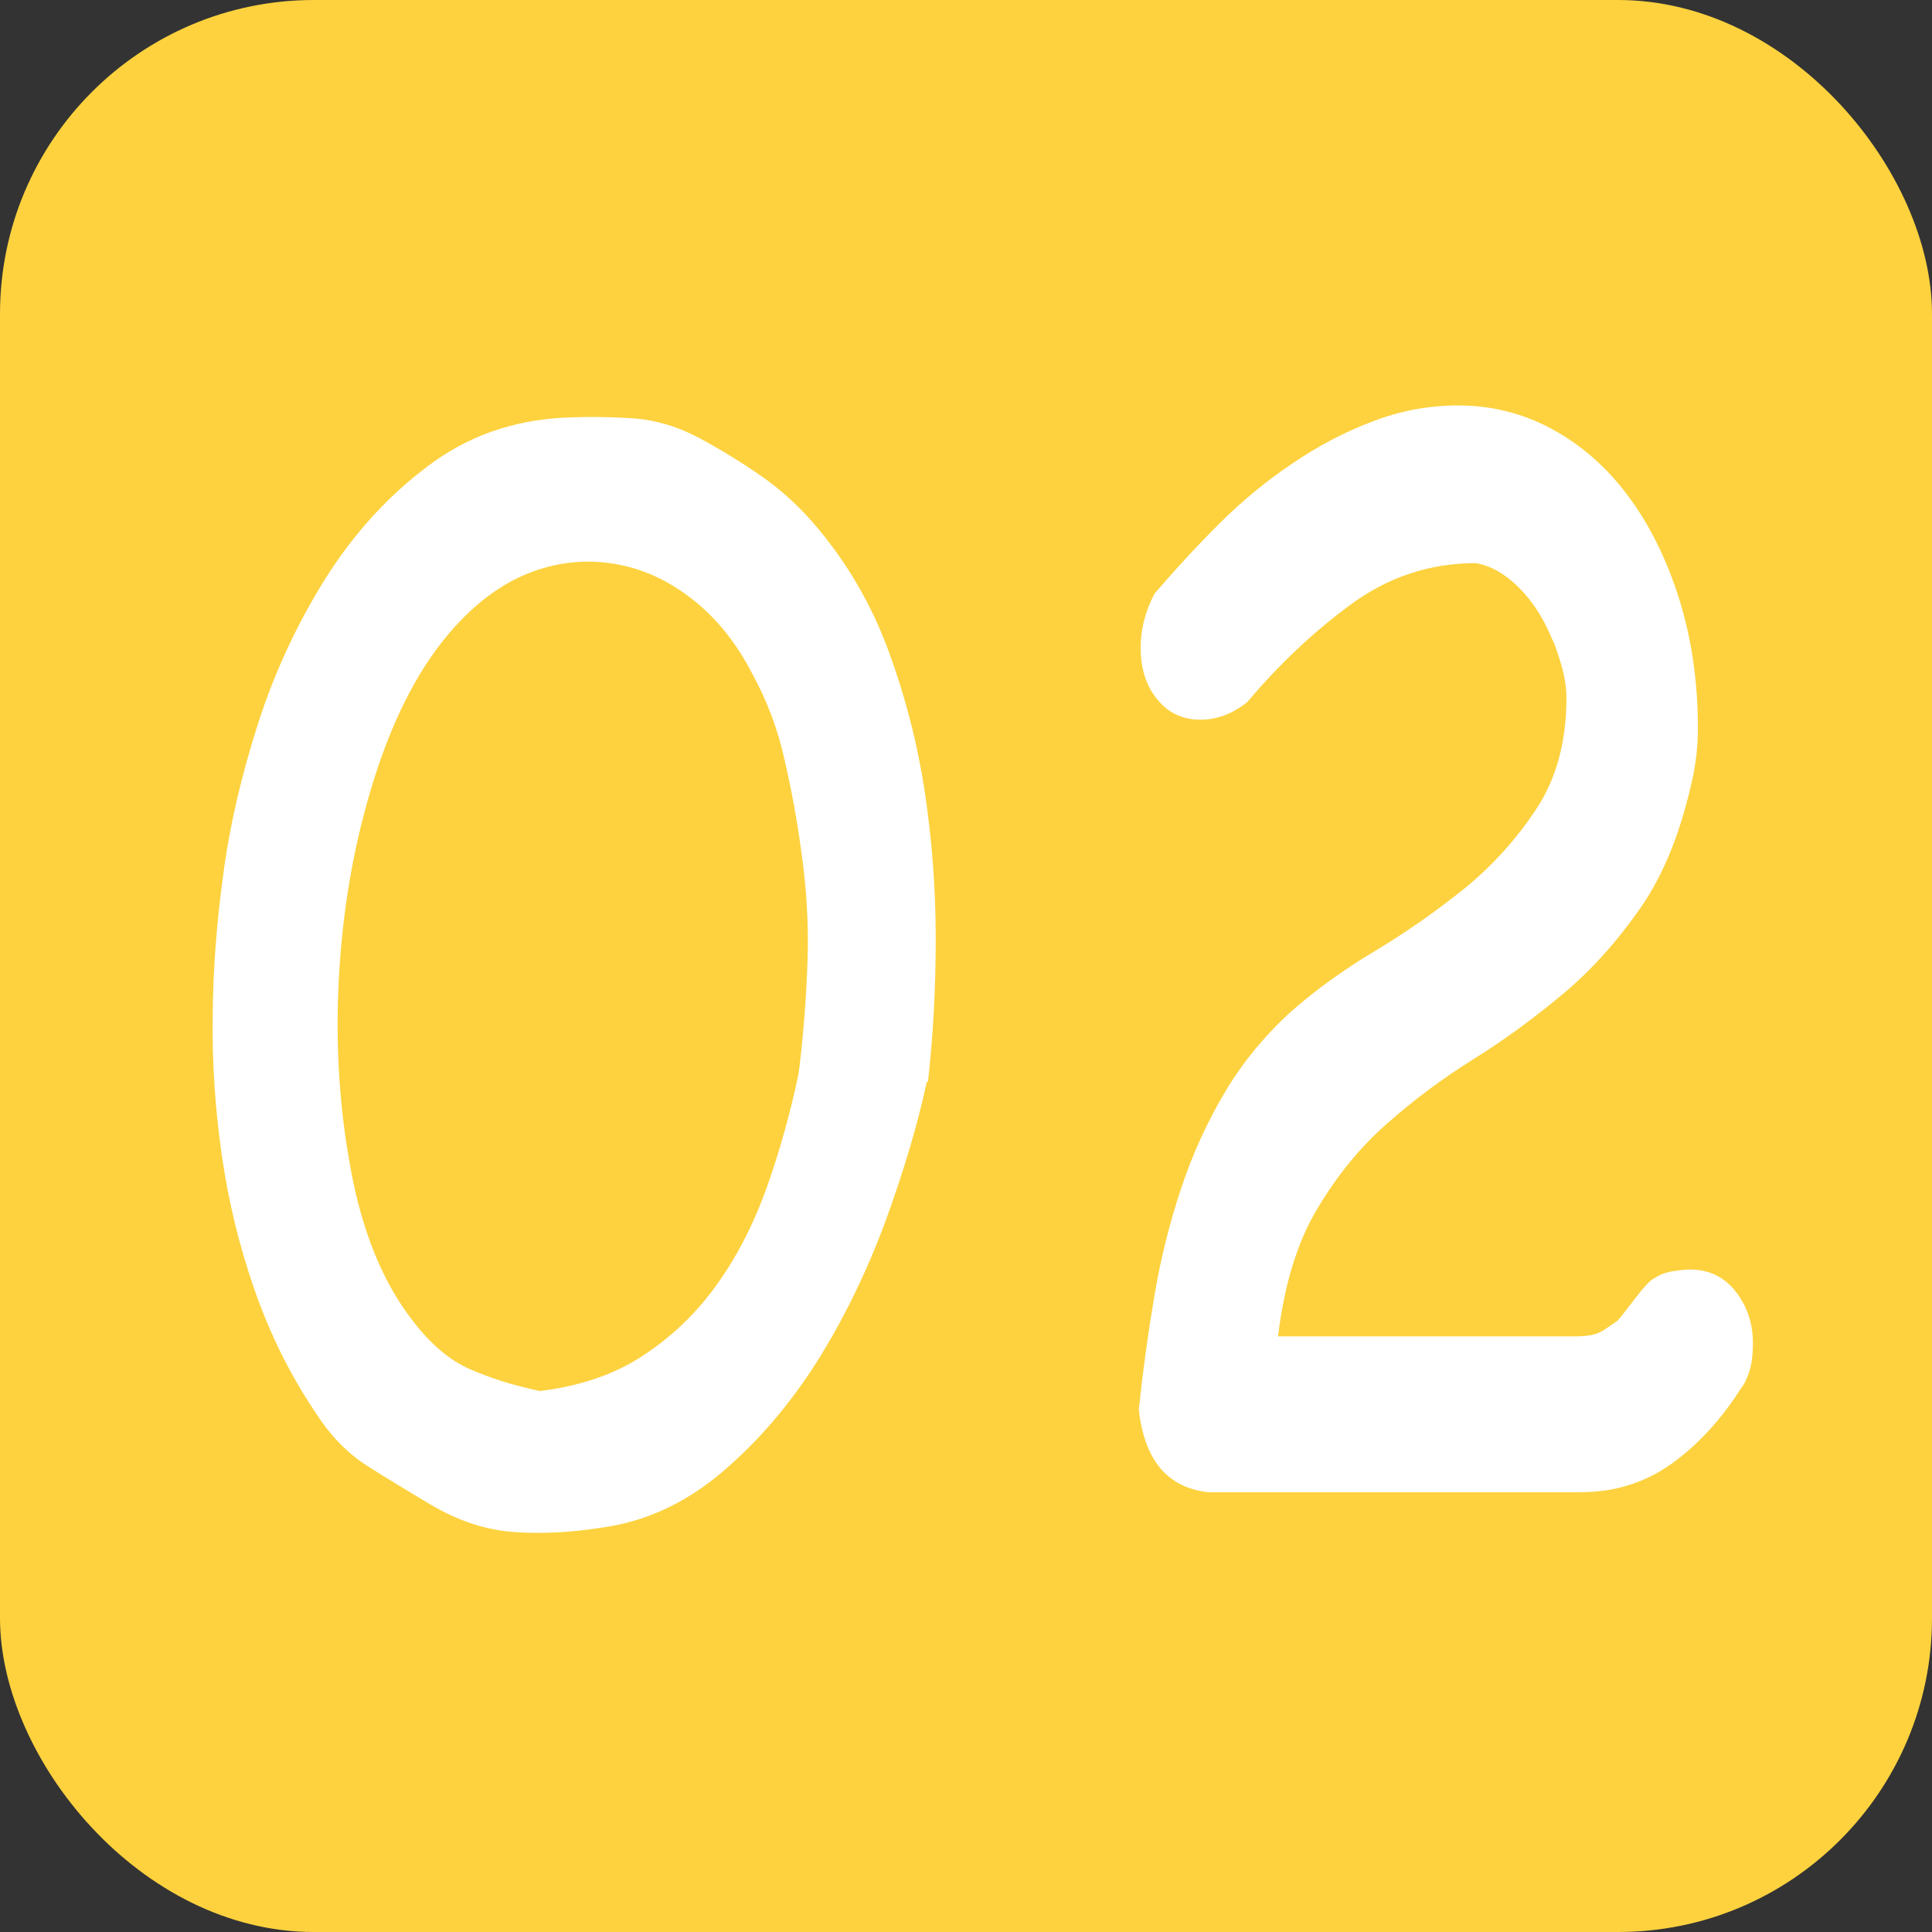
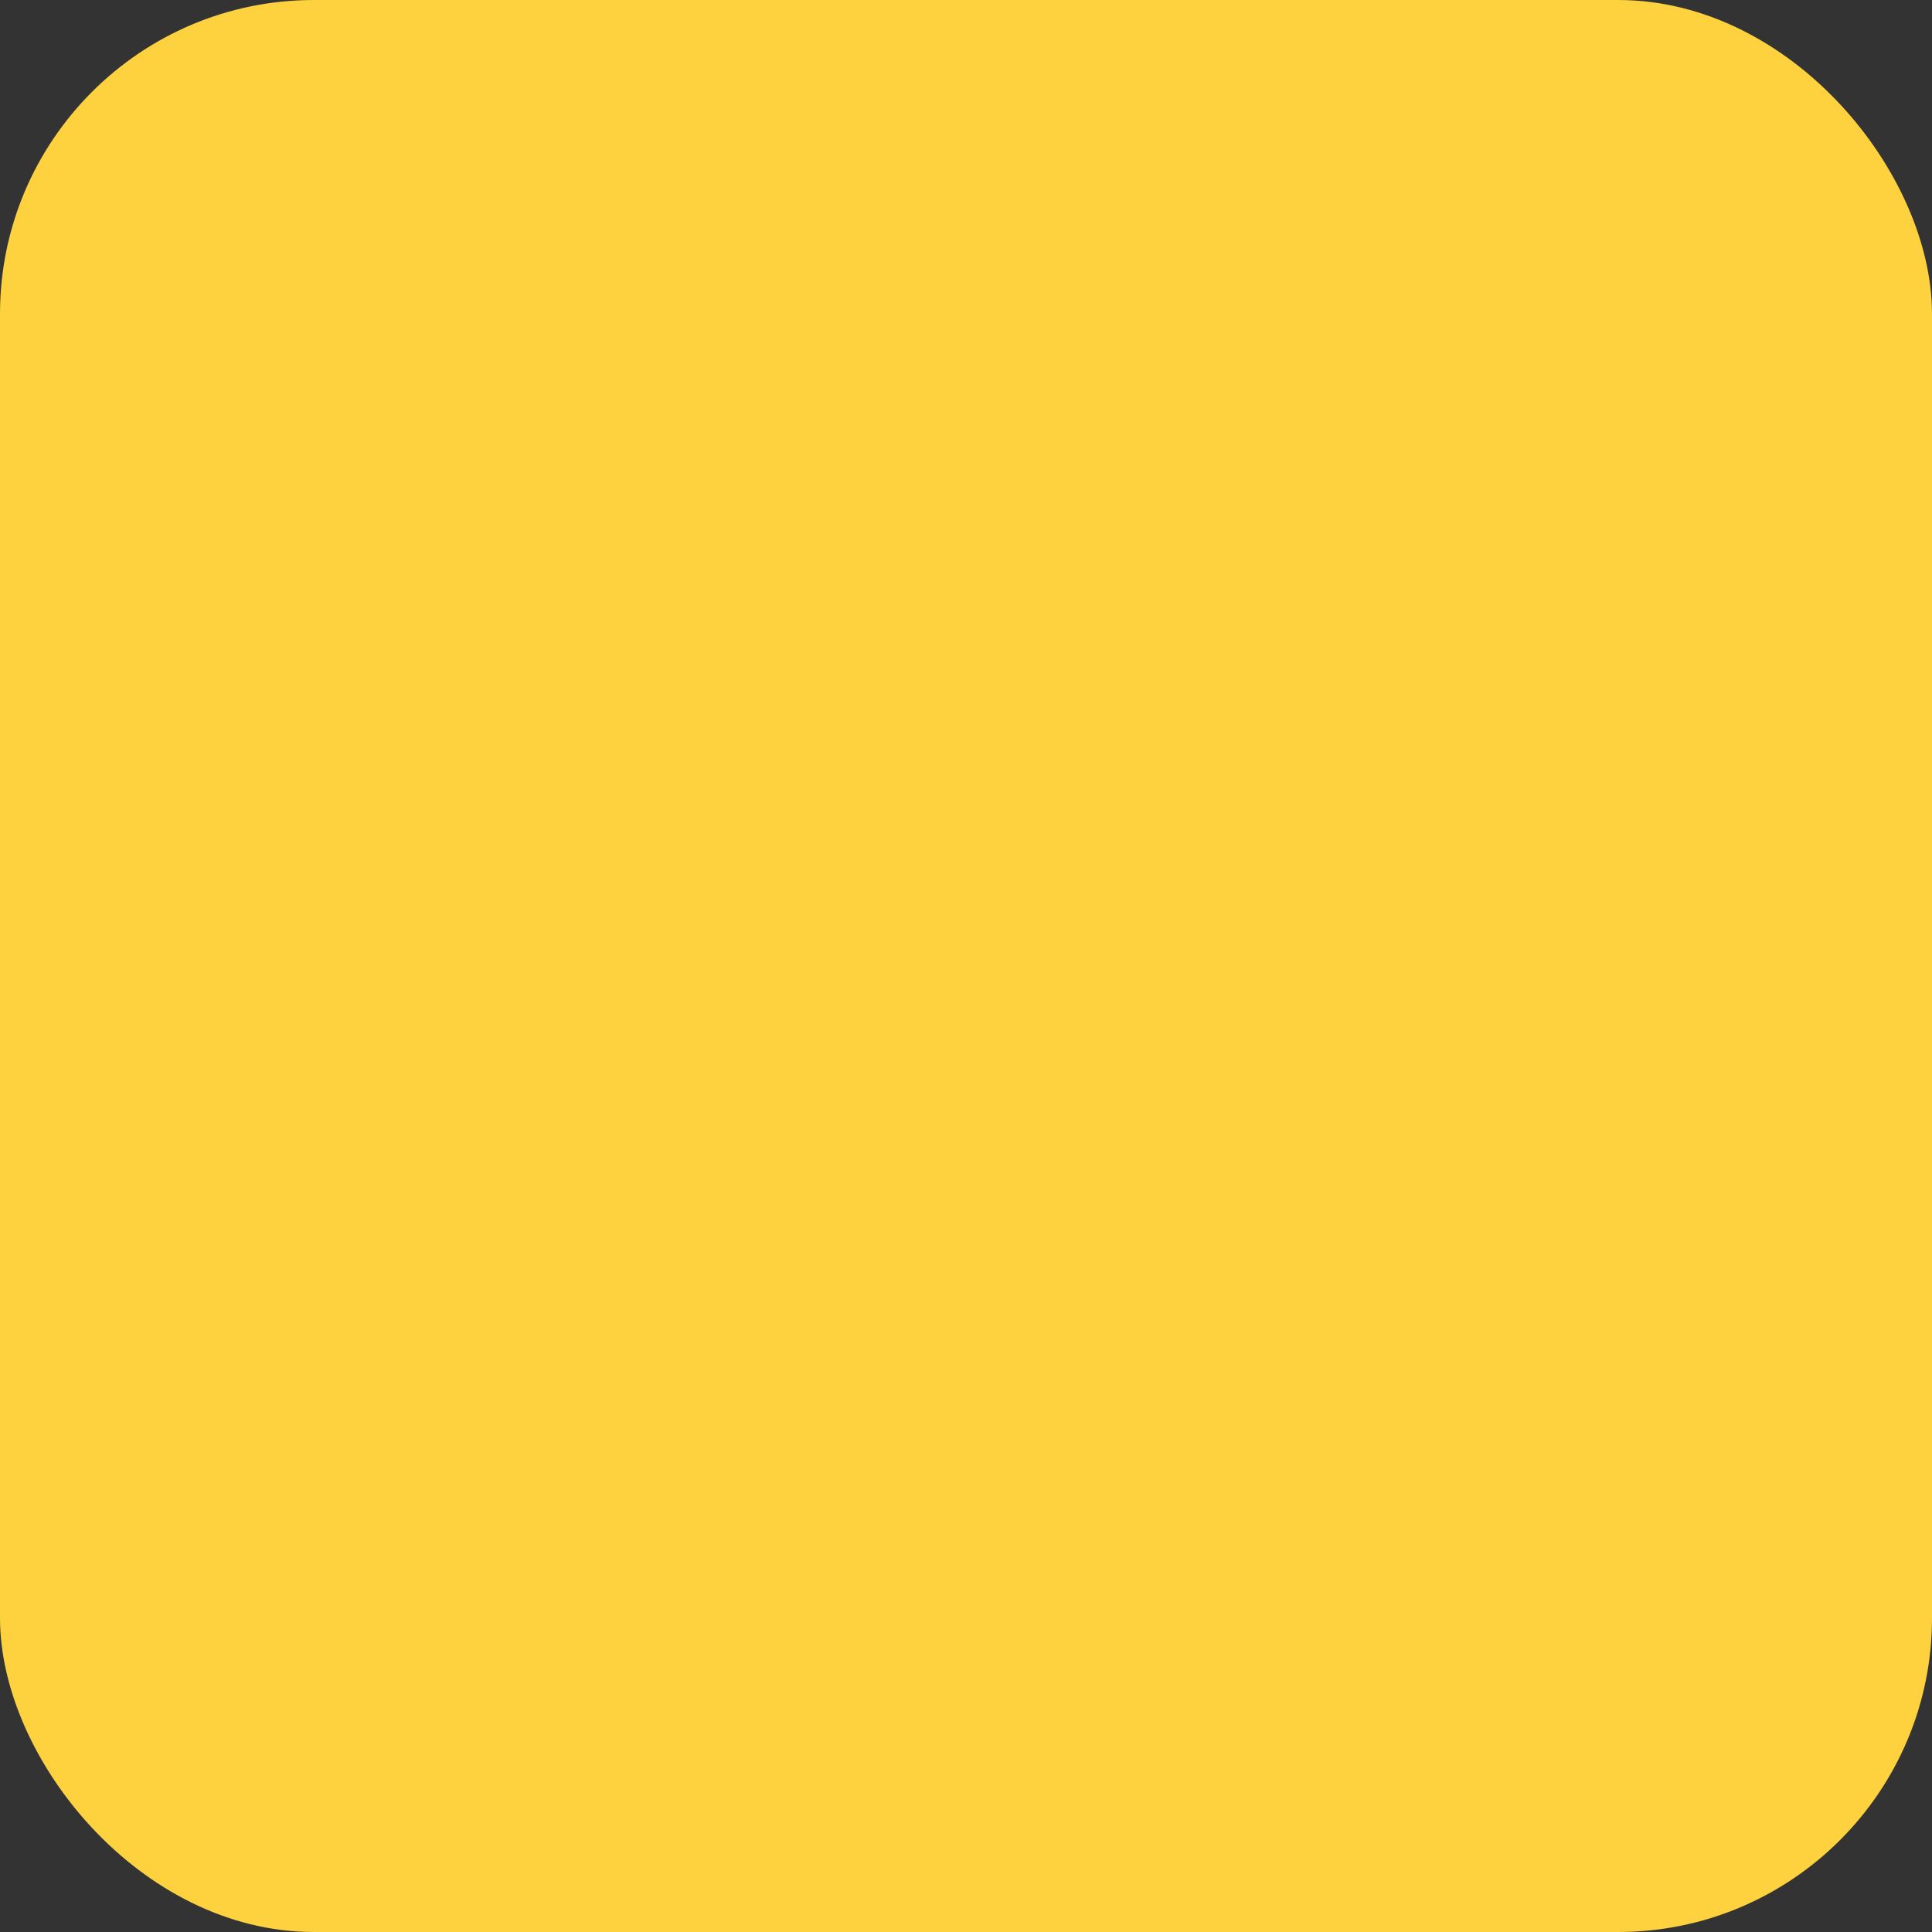
<svg xmlns="http://www.w3.org/2000/svg" id="_レイヤー_2" width="52.32" height="52.32" viewBox="0 0 52.32 52.32">
  <rect x="0" y="0" width="52.32" height="52.32" fill="#333333" stroke="none" />
  <defs>
    <style>.cls-1{fill:#fff;}.cls-2{fill:#fdd23e;}</style>
  </defs>
  <g id="_文字">
    <rect class="cls-2" y="0" width="52.32" height="52.32" rx="8.5" ry="8.5" />
-     <path class="cls-1" d="M25.1,29.29c-.25,1.17-.63,2.43-1.12,3.78-.5,1.35-1.11,2.61-1.84,3.78-.74,1.17-1.6,2.18-2.59,3.02-.99.84-2.08,1.34-3.26,1.5-.82.13-1.6.17-2.35.12-.75-.05-1.51-.29-2.27-.74-.59-.35-1.17-.7-1.72-1.05-.55-.35-1.02-.84-1.42-1.47-.68-1.01-1.22-2.11-1.63-3.28-.41-1.17-.71-2.39-.89-3.64-.18-1.25-.27-2.52-.25-3.8.01-1.28.11-2.54.28-3.78.17-1.33.49-2.71.95-4.14s1.08-2.74,1.84-3.95c.76-1.2,1.68-2.21,2.76-3.02,1.07-.81,2.3-1.24,3.69-1.31.65-.03,1.28-.02,1.89.02.61.05,1.21.23,1.8.55.59.32,1.16.67,1.7,1.05.54.38,1.03.84,1.48,1.38.82.98,1.46,2.09,1.91,3.31.45,1.22.78,2.49.98,3.8.2,1.32.3,2.65.3,4s-.07,2.64-.21,3.88ZM21.66,28.81c.11-.95.18-1.9.21-2.85.03-.95-.03-1.92-.17-2.9-.11-.82-.26-1.65-.45-2.47-.18-.82-.47-1.6-.87-2.33-.42-.82-.95-1.49-1.59-2-.64-.51-1.31-.83-2.04-.97-.72-.14-1.45-.1-2.18.14-.74.24-1.43.69-2.08,1.36-.93.95-1.68,2.28-2.25,3.97-.57,1.7-.91,3.48-1.04,5.35-.13,1.87-.04,3.69.28,5.45.31,1.76.88,3.16,1.7,4.21.48.63,1,1.07,1.55,1.31.55.24,1.18.44,1.89.59,1.07-.13,2-.44,2.78-.95.78-.51,1.44-1.14,1.99-1.9s1-1.63,1.36-2.62c.35-.98.64-2.01.87-3.09l.04-.29Z" />
-     <path class="cls-1" d="M42.05,17.35c-.23-.57-.53-1.05-.91-1.43-.38-.38-.77-.6-1.17-.67-1.24,0-2.37.37-3.39,1.12-1.02.75-1.95,1.63-2.8,2.64-.4.32-.82.48-1.27.48-.48,0-.87-.18-1.17-.55-.3-.36-.45-.83-.45-1.4,0-.51.13-1,.38-1.47.54-.63,1.12-1.26,1.74-1.88.62-.62,1.29-1.17,1.99-1.64.71-.48,1.43-.86,2.18-1.14.75-.29,1.52-.43,2.31-.43.9,0,1.75.21,2.54.64.79.43,1.48,1.03,2.06,1.81.58.78,1.04,1.7,1.38,2.78.34,1.08.51,2.25.51,3.52,0,.41-.04.84-.13,1.28-.31,1.46-.78,2.65-1.42,3.57-.64.92-1.34,1.7-2.12,2.35-.78.65-1.58,1.24-2.42,1.76-.83.52-1.61,1.1-2.33,1.74-.72.63-1.35,1.4-1.89,2.31-.54.9-.89,2.05-1.06,3.45h8.06c.34,0,.59-.05.76-.17.17-.11.3-.2.38-.26.06-.06.2-.25.45-.57.24-.32.42-.51.53-.57.14-.09.3-.16.49-.19.18-.03.35-.05.49-.05.51,0,.92.2,1.23.59.31.4.47.86.47,1.4,0,.35-.04.62-.11.81-.07.19-.13.32-.19.38-.54.86-1.17,1.55-1.89,2.07s-1.55.78-2.48.78h-10.09c-1.1-.13-1.72-.87-1.87-2.24.11-1.05.25-2.07.42-3.07s.41-1.97.72-2.9c.31-.94.71-1.81,1.19-2.62.48-.81,1.09-1.55,1.82-2.21.65-.57,1.4-1.11,2.25-1.62.85-.51,1.65-1.07,2.42-1.69.76-.62,1.41-1.34,1.95-2.16.54-.82.81-1.82.81-3,0-.32-.06-.65-.17-1-.11-.35-.18-.54-.21-.57Z" />
  </g>
</svg>